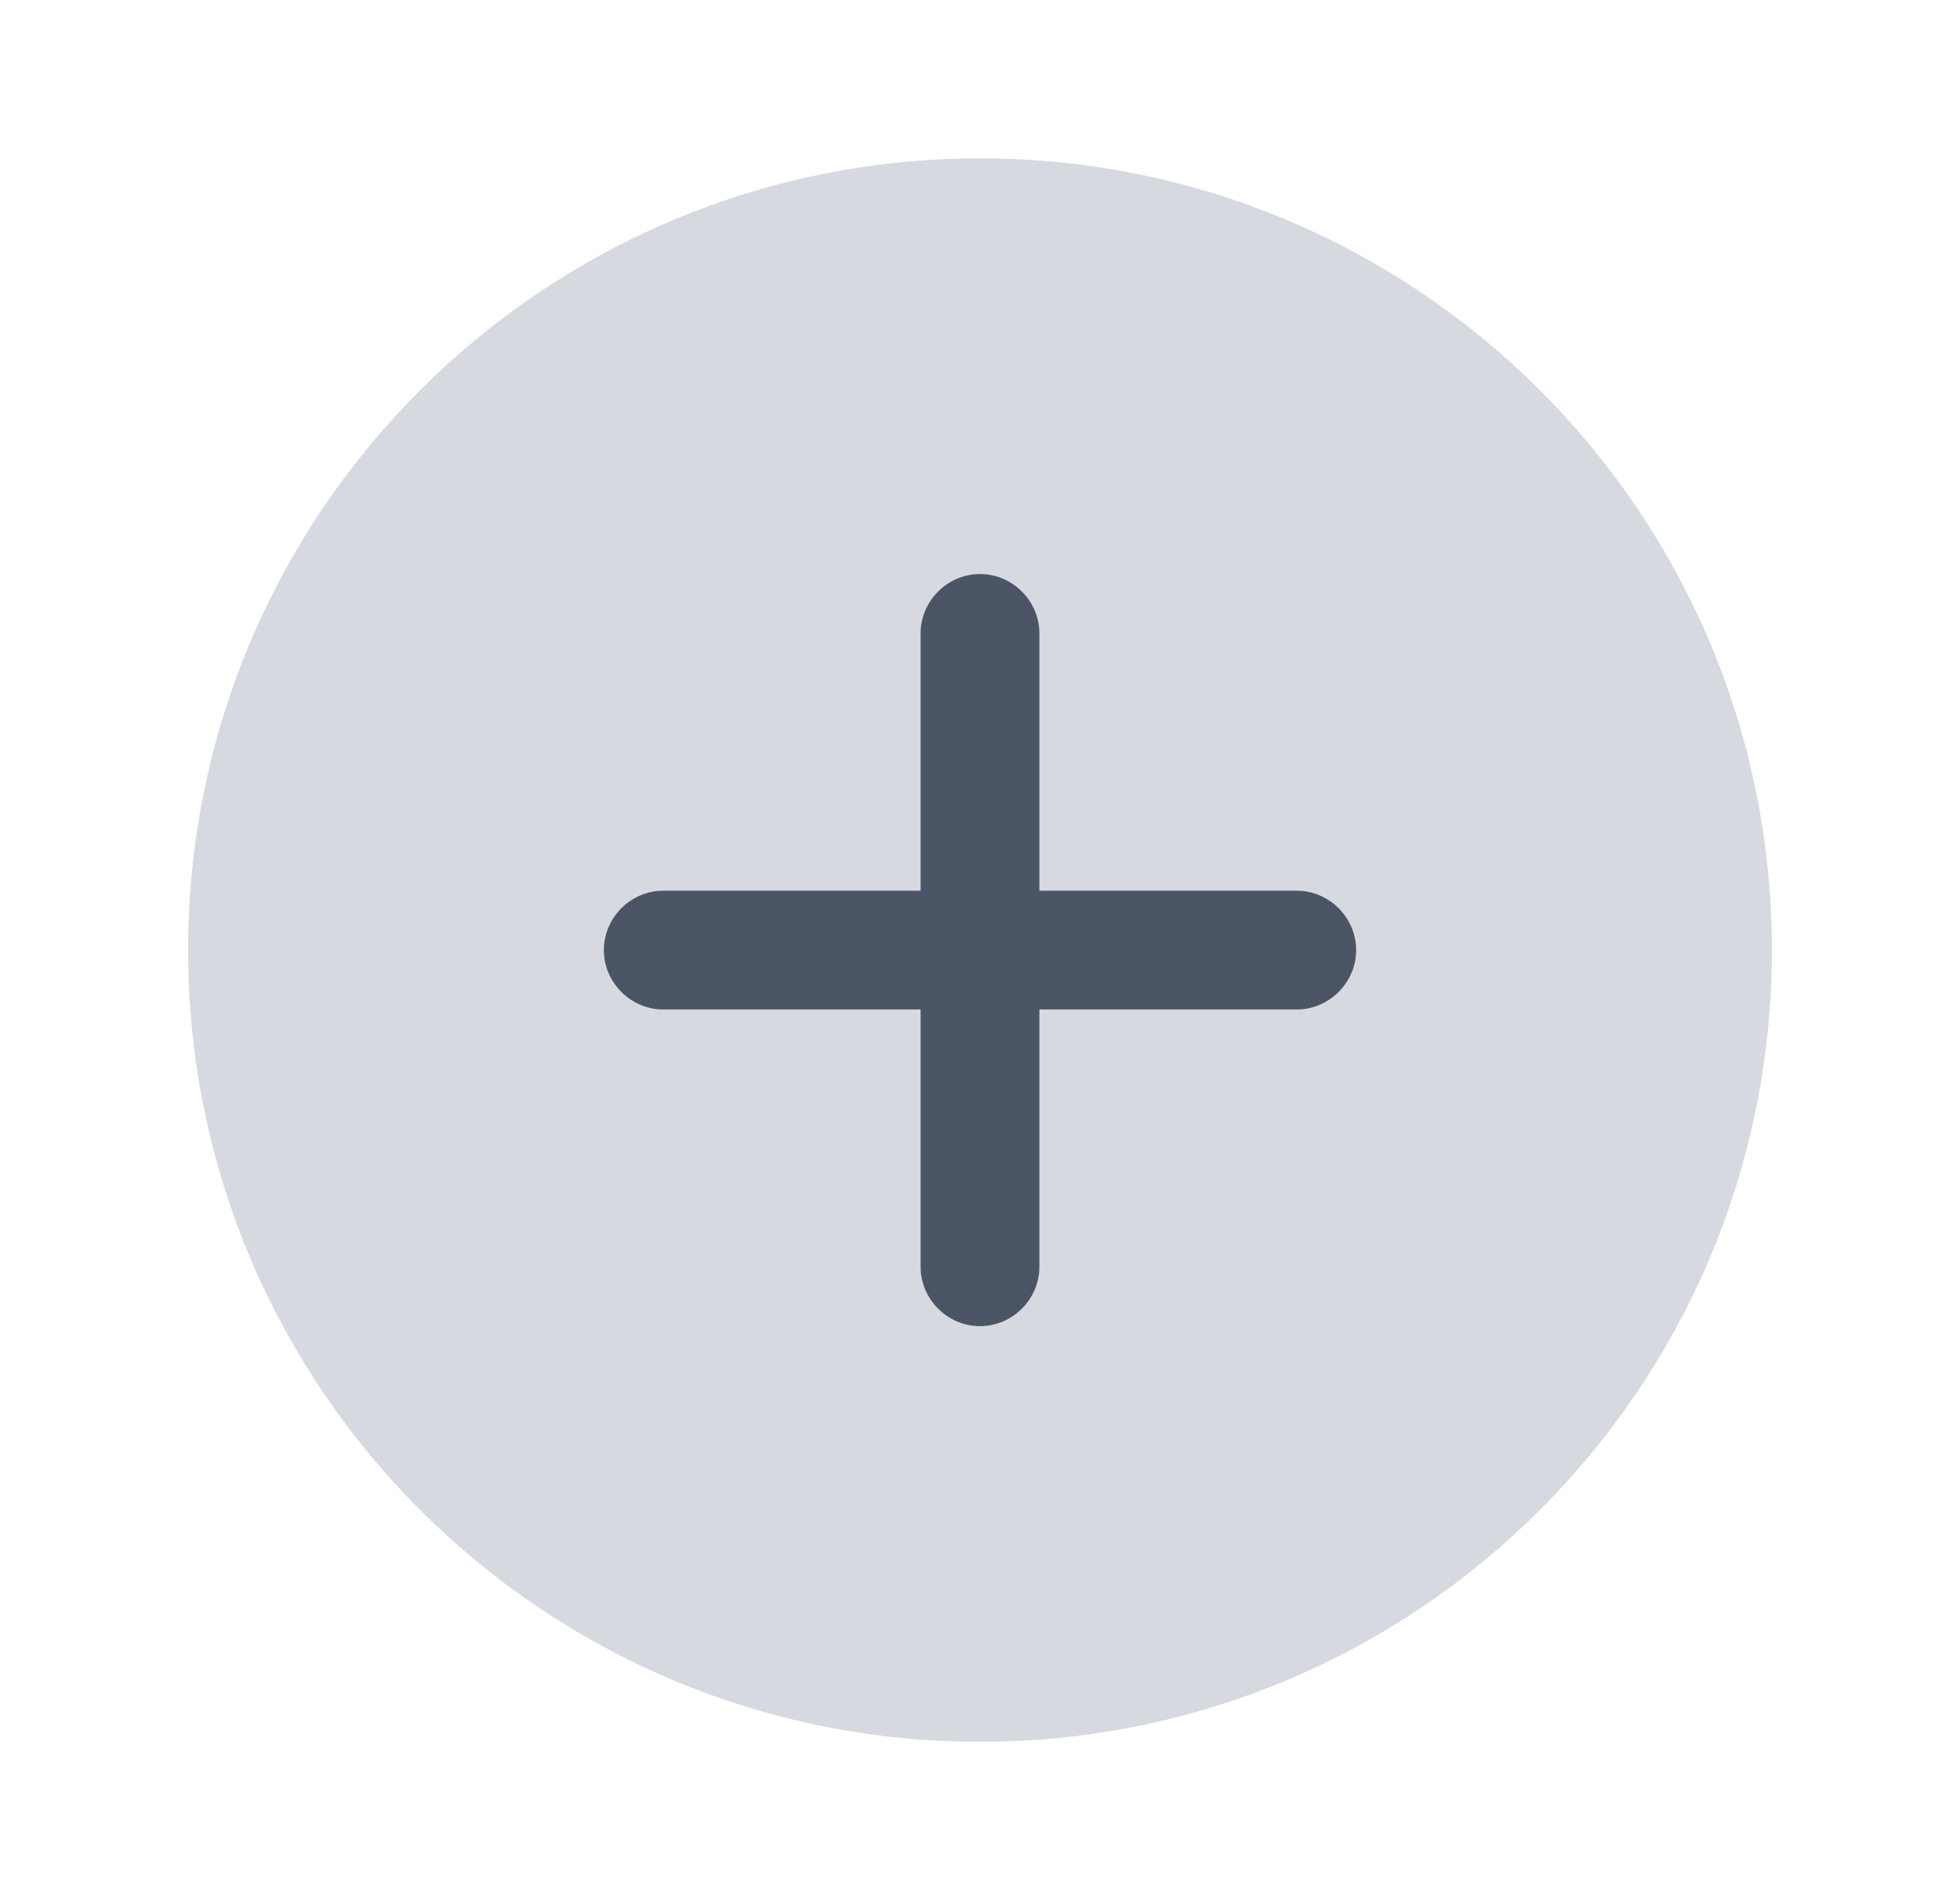
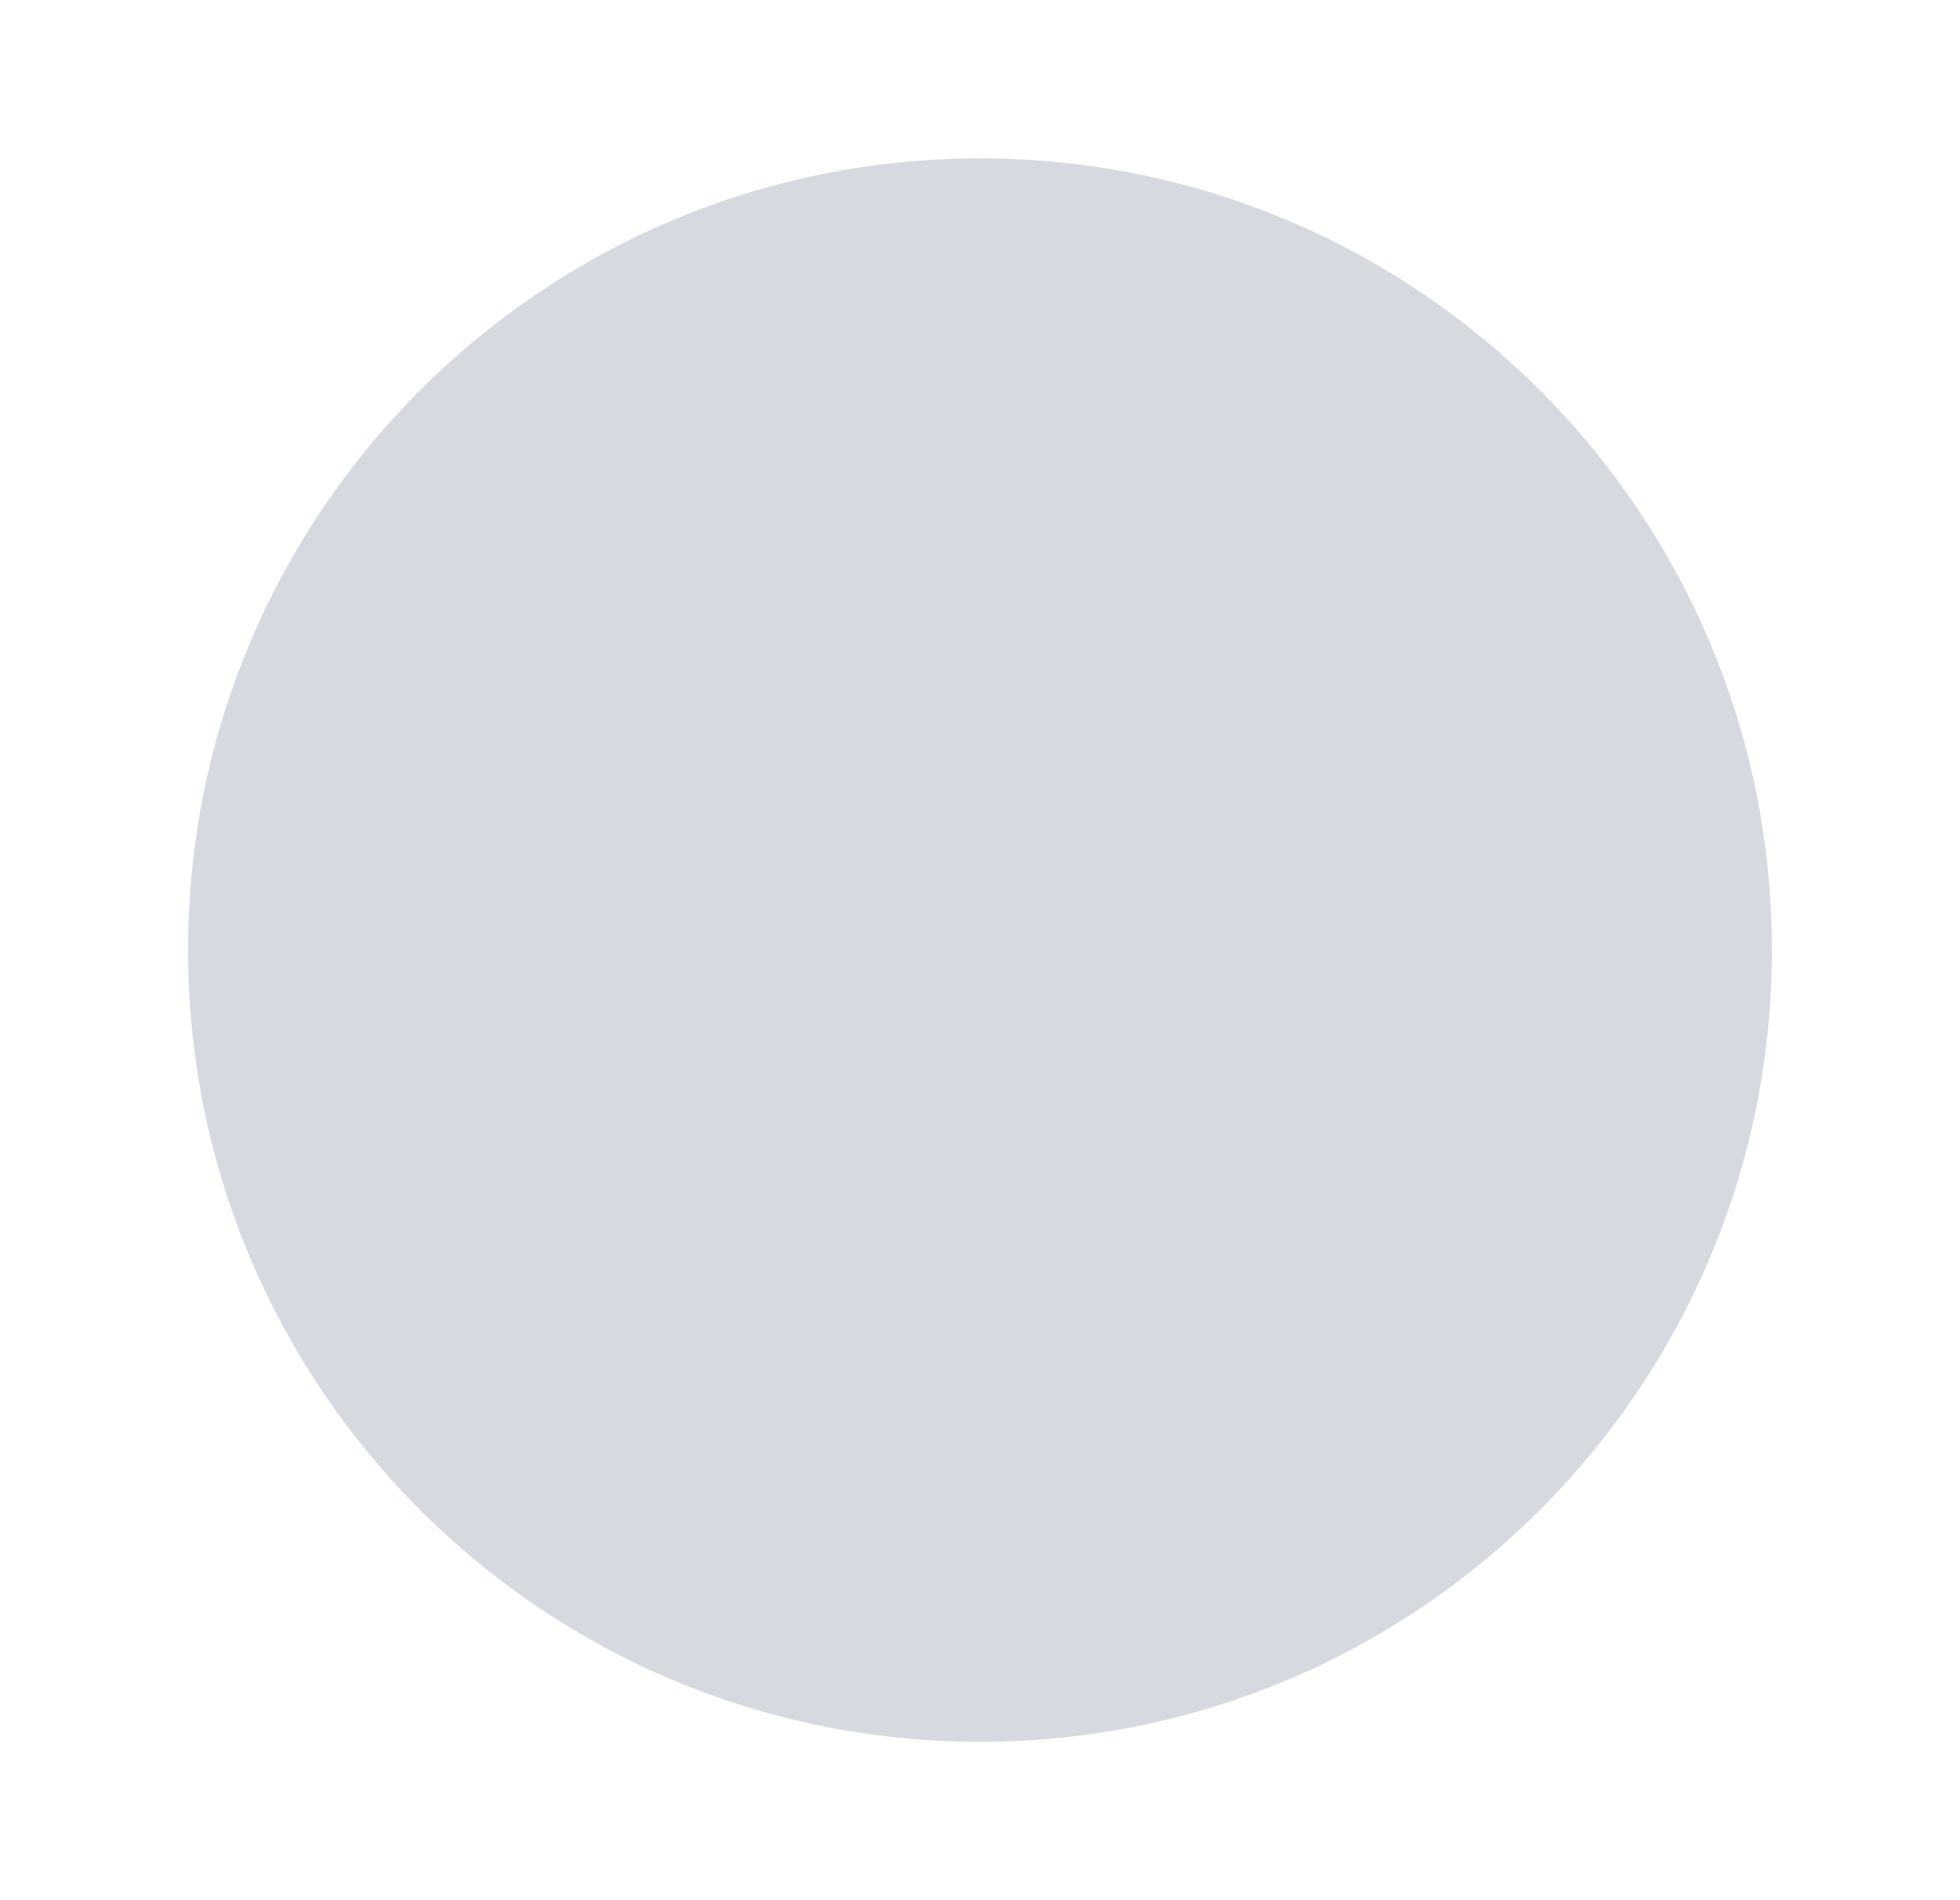
<svg xmlns="http://www.w3.org/2000/svg" width="33" height="32" viewBox="0 0 33 32" fill="none">
  <path opacity="0.4" d="M16.5 29.333C23.864 29.333 29.833 23.364 29.833 16C29.833 8.636 23.864 2.667 16.5 2.667C9.136 2.667 3.167 8.636 3.167 16C3.167 23.364 9.136 29.333 16.5 29.333Z" fill="#9AA4B2" />
-   <path d="M21.833 15H17.5V10.667C17.5 10.12 17.047 9.667 16.5 9.667C15.953 9.667 15.5 10.12 15.5 10.667V15H11.167C10.62 15 10.167 15.453 10.167 16C10.167 16.547 10.62 17 11.167 17H15.5V21.333C15.5 21.88 15.953 22.333 16.5 22.333C17.047 22.333 17.5 21.88 17.5 21.333V17H21.833C22.38 17 22.833 16.547 22.833 16C22.833 15.453 22.38 15 21.833 15Z" fill="#4B5565" />
</svg>